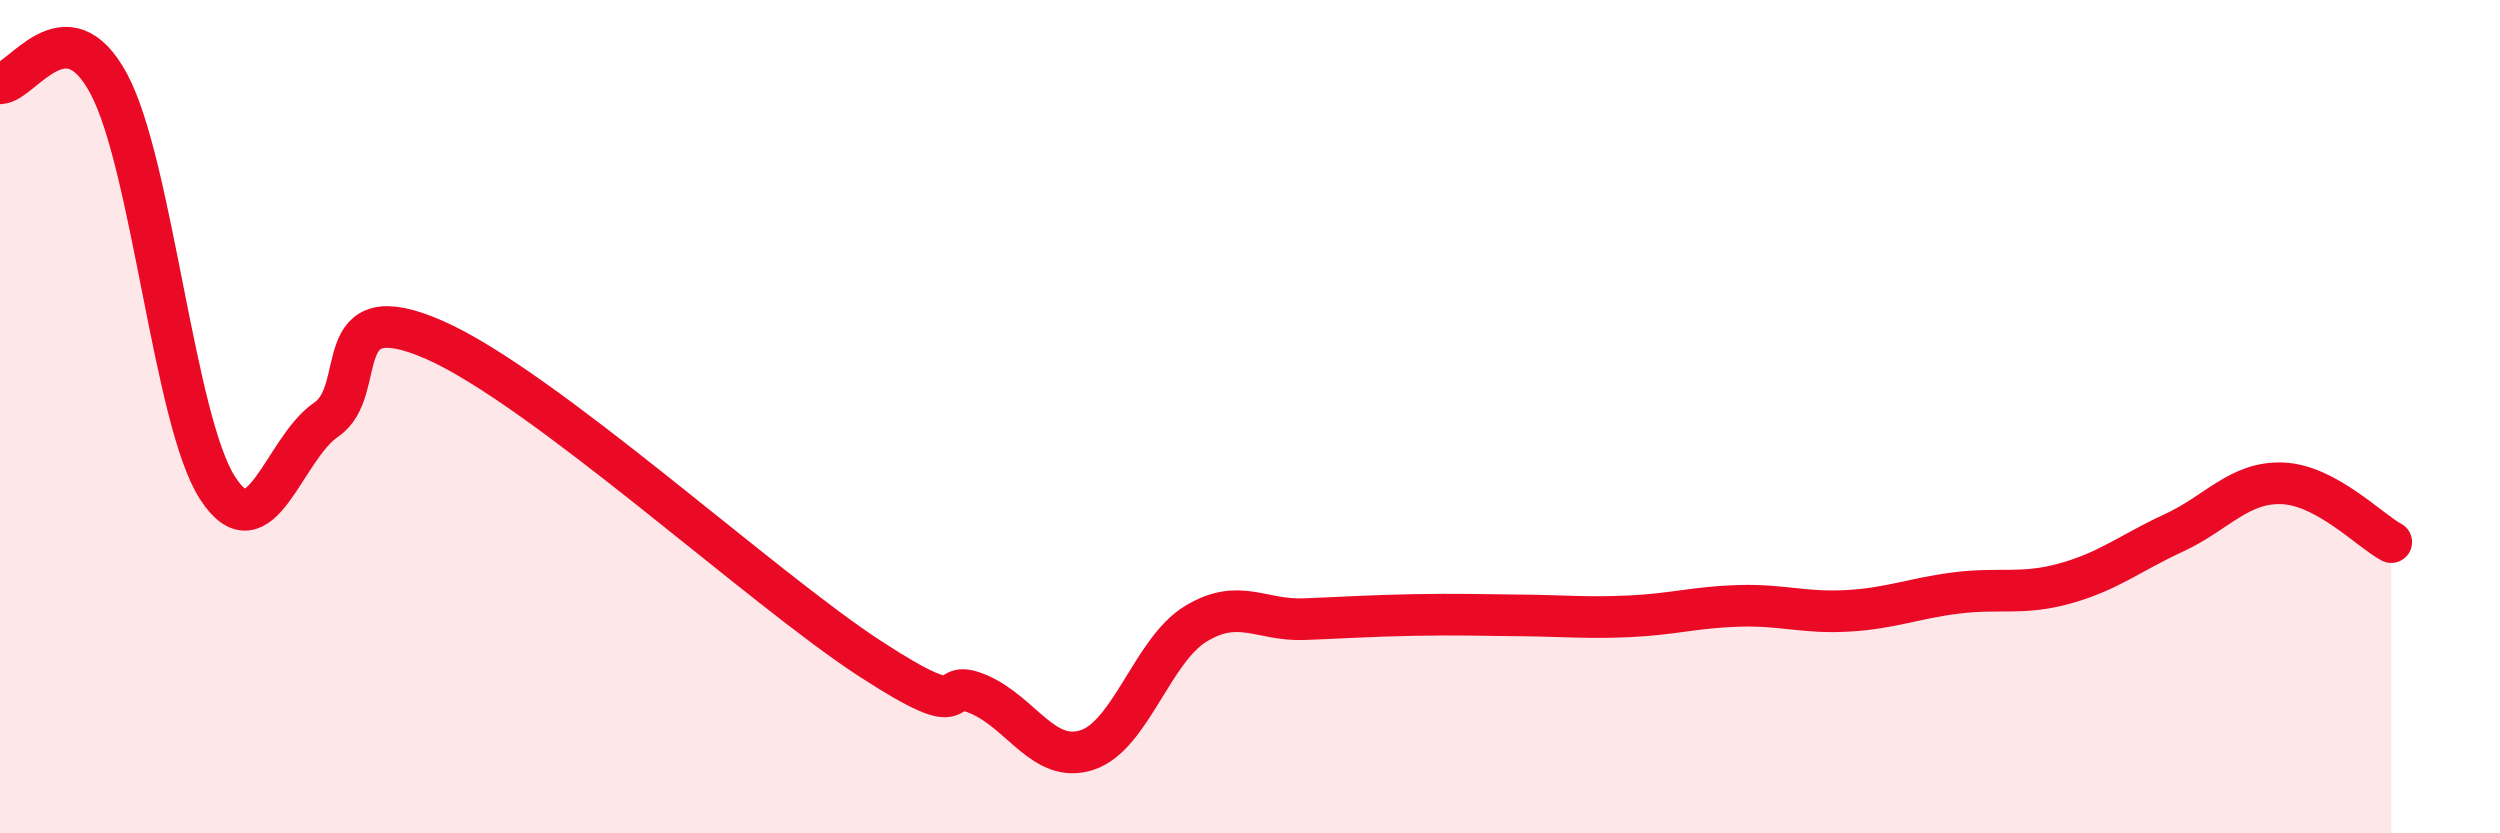
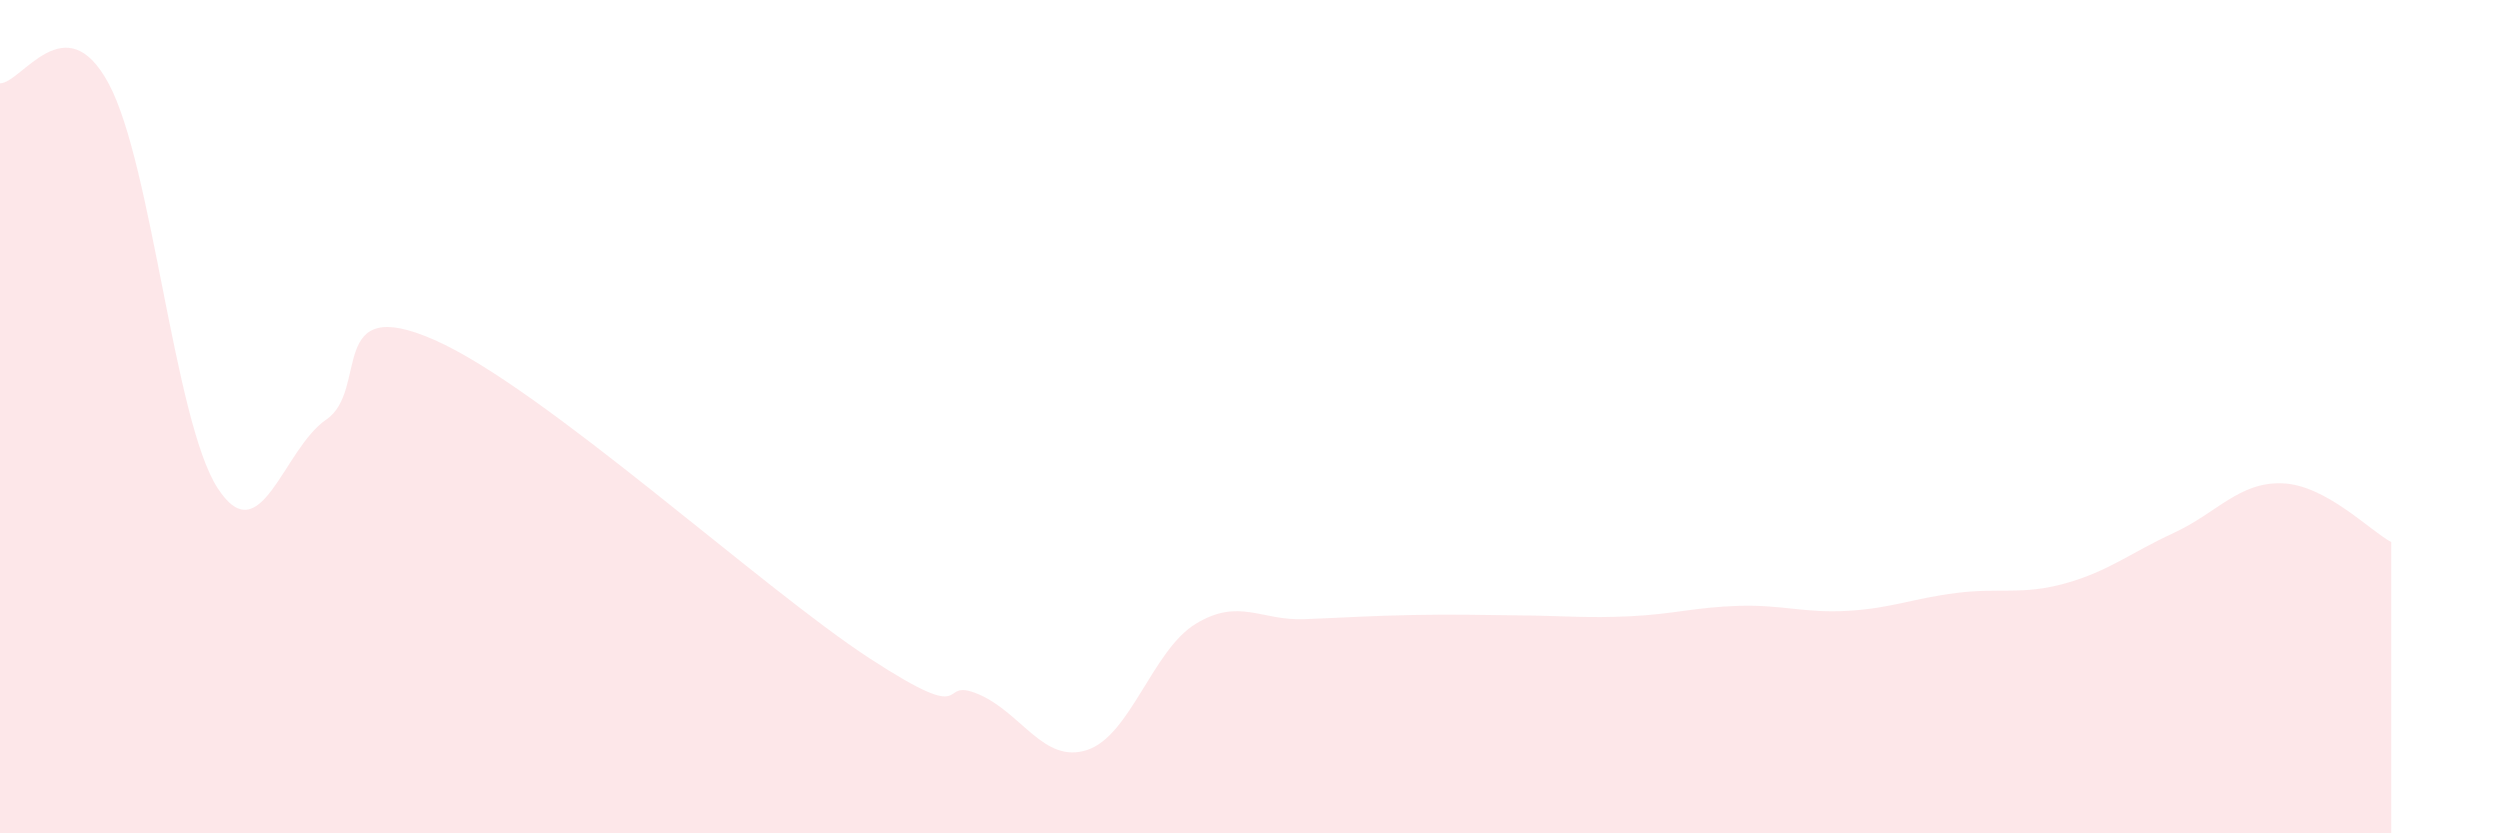
<svg xmlns="http://www.w3.org/2000/svg" width="60" height="20" viewBox="0 0 60 20">
  <path d="M 0,2 C 0.52,2 1.57,0.07 2.61,2.01 C 3.65,3.95 4.18,10.1 5.22,11.71 C 6.26,13.32 6.79,10.78 7.83,10.07 C 8.87,9.36 7.82,7.01 10.43,8.16 C 13.04,9.31 18.26,14.1 20.87,15.8 C 23.48,17.5 22.44,16.22 23.48,16.66 C 24.52,17.1 25.05,18.34 26.09,18 C 27.13,17.66 27.66,15.6 28.7,14.97 C 29.74,14.34 30.26,14.9 31.3,14.86 C 32.34,14.82 32.87,14.78 33.91,14.76 C 34.95,14.74 35.48,14.76 36.52,14.77 C 37.56,14.78 38.09,14.84 39.13,14.79 C 40.17,14.74 40.7,14.57 41.74,14.54 C 42.78,14.51 43.31,14.72 44.35,14.66 C 45.39,14.6 45.92,14.36 46.96,14.23 C 48,14.1 48.53,14.29 49.57,14 C 50.61,13.71 51.13,13.27 52.17,12.79 C 53.21,12.31 53.74,11.56 54.78,11.6 C 55.82,11.64 56.87,12.73 57.39,13.01L57.39 20L0 20Z" fill="#EB0A25" opacity="0.1" stroke-linecap="round" stroke-linejoin="round" />
-   <path d="M 0,2 C 0.52,2 1.57,0.07 2.61,2.01 C 3.65,3.95 4.18,10.1 5.22,11.71 C 6.26,13.32 6.79,10.78 7.83,10.07 C 8.87,9.36 7.82,7.01 10.43,8.16 C 13.04,9.31 18.26,14.1 20.87,15.8 C 23.48,17.5 22.44,16.22 23.48,16.66 C 24.52,17.1 25.05,18.34 26.09,18 C 27.13,17.66 27.66,15.6 28.7,14.97 C 29.74,14.34 30.26,14.9 31.3,14.86 C 32.34,14.82 32.87,14.78 33.91,14.76 C 34.95,14.74 35.48,14.76 36.52,14.77 C 37.56,14.78 38.09,14.84 39.13,14.79 C 40.17,14.74 40.7,14.57 41.74,14.54 C 42.78,14.51 43.31,14.72 44.35,14.66 C 45.39,14.6 45.92,14.36 46.96,14.23 C 48,14.1 48.53,14.29 49.57,14 C 50.61,13.71 51.13,13.27 52.17,12.79 C 53.21,12.31 53.74,11.56 54.78,11.6 C 55.82,11.64 56.87,12.73 57.39,13.01" stroke="#EB0A25" stroke-width="1" fill="none" stroke-linecap="round" stroke-linejoin="round" />
</svg>